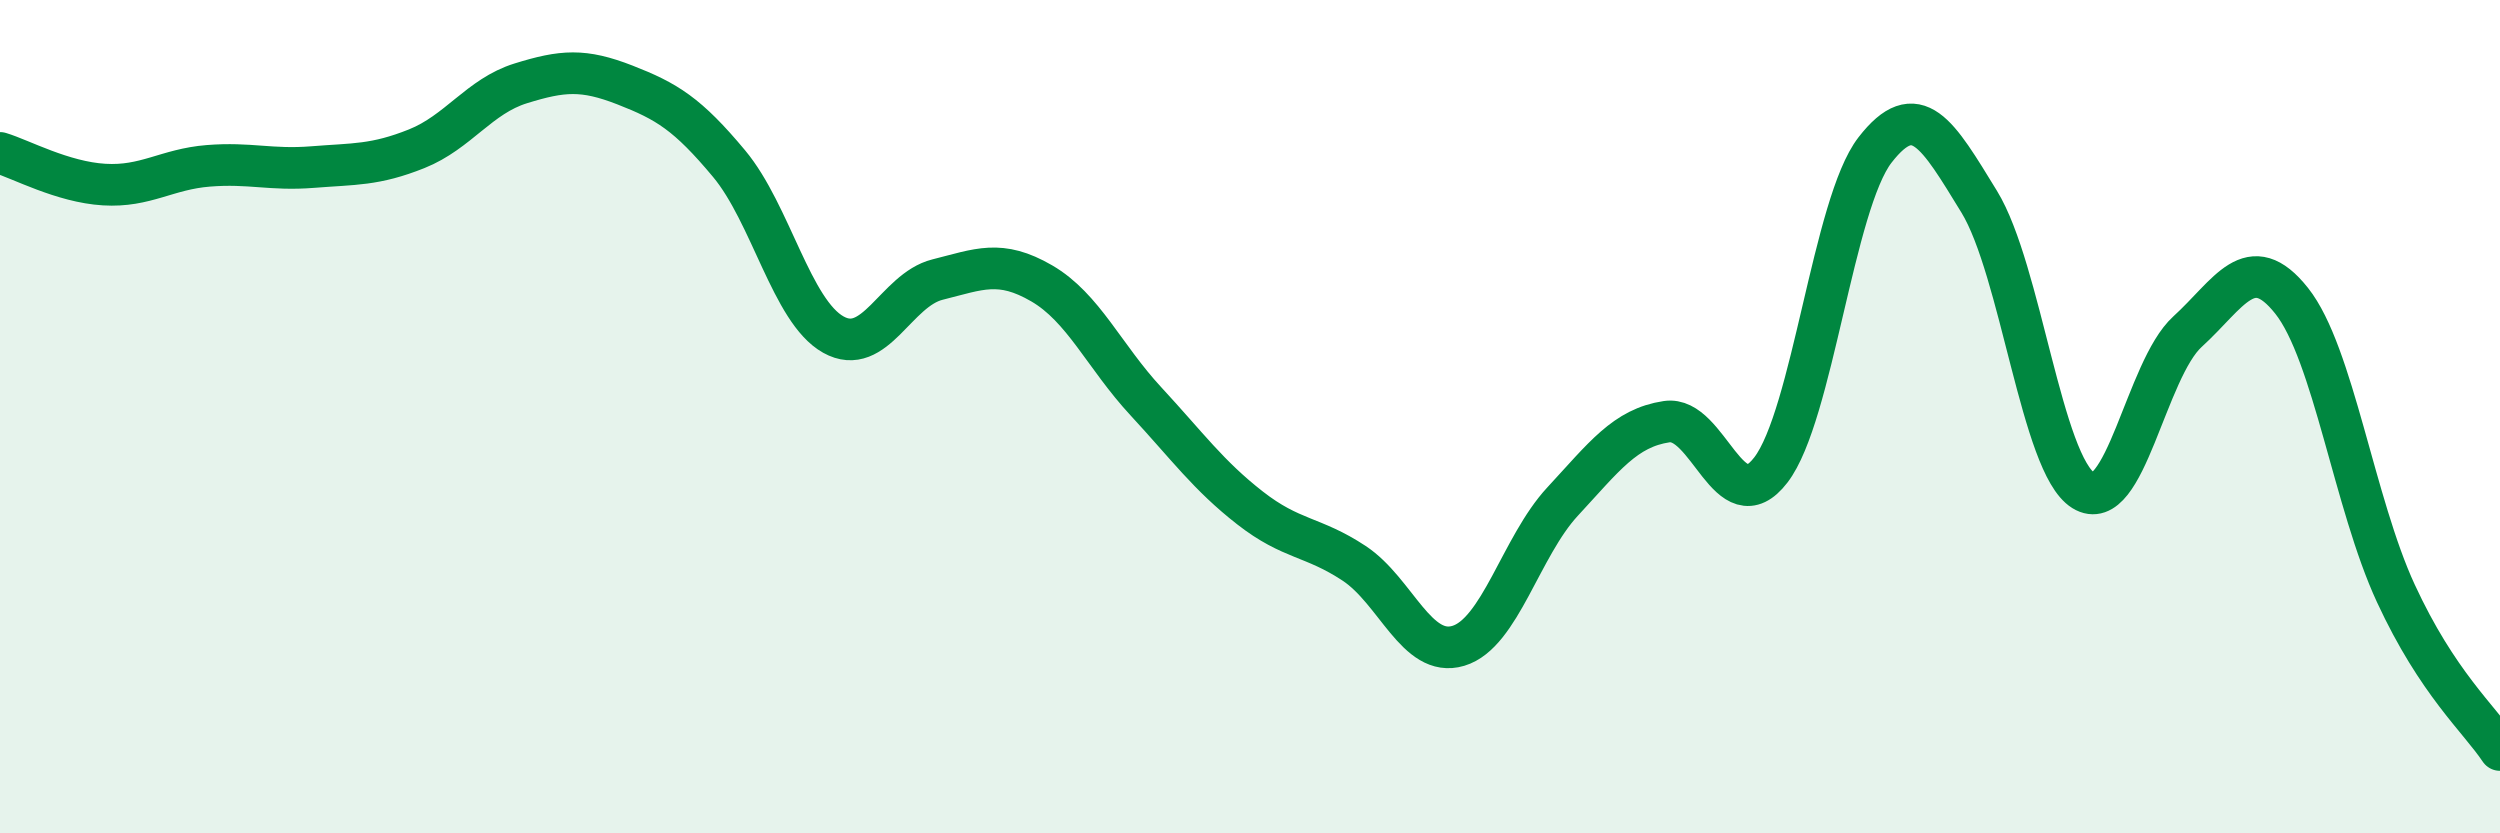
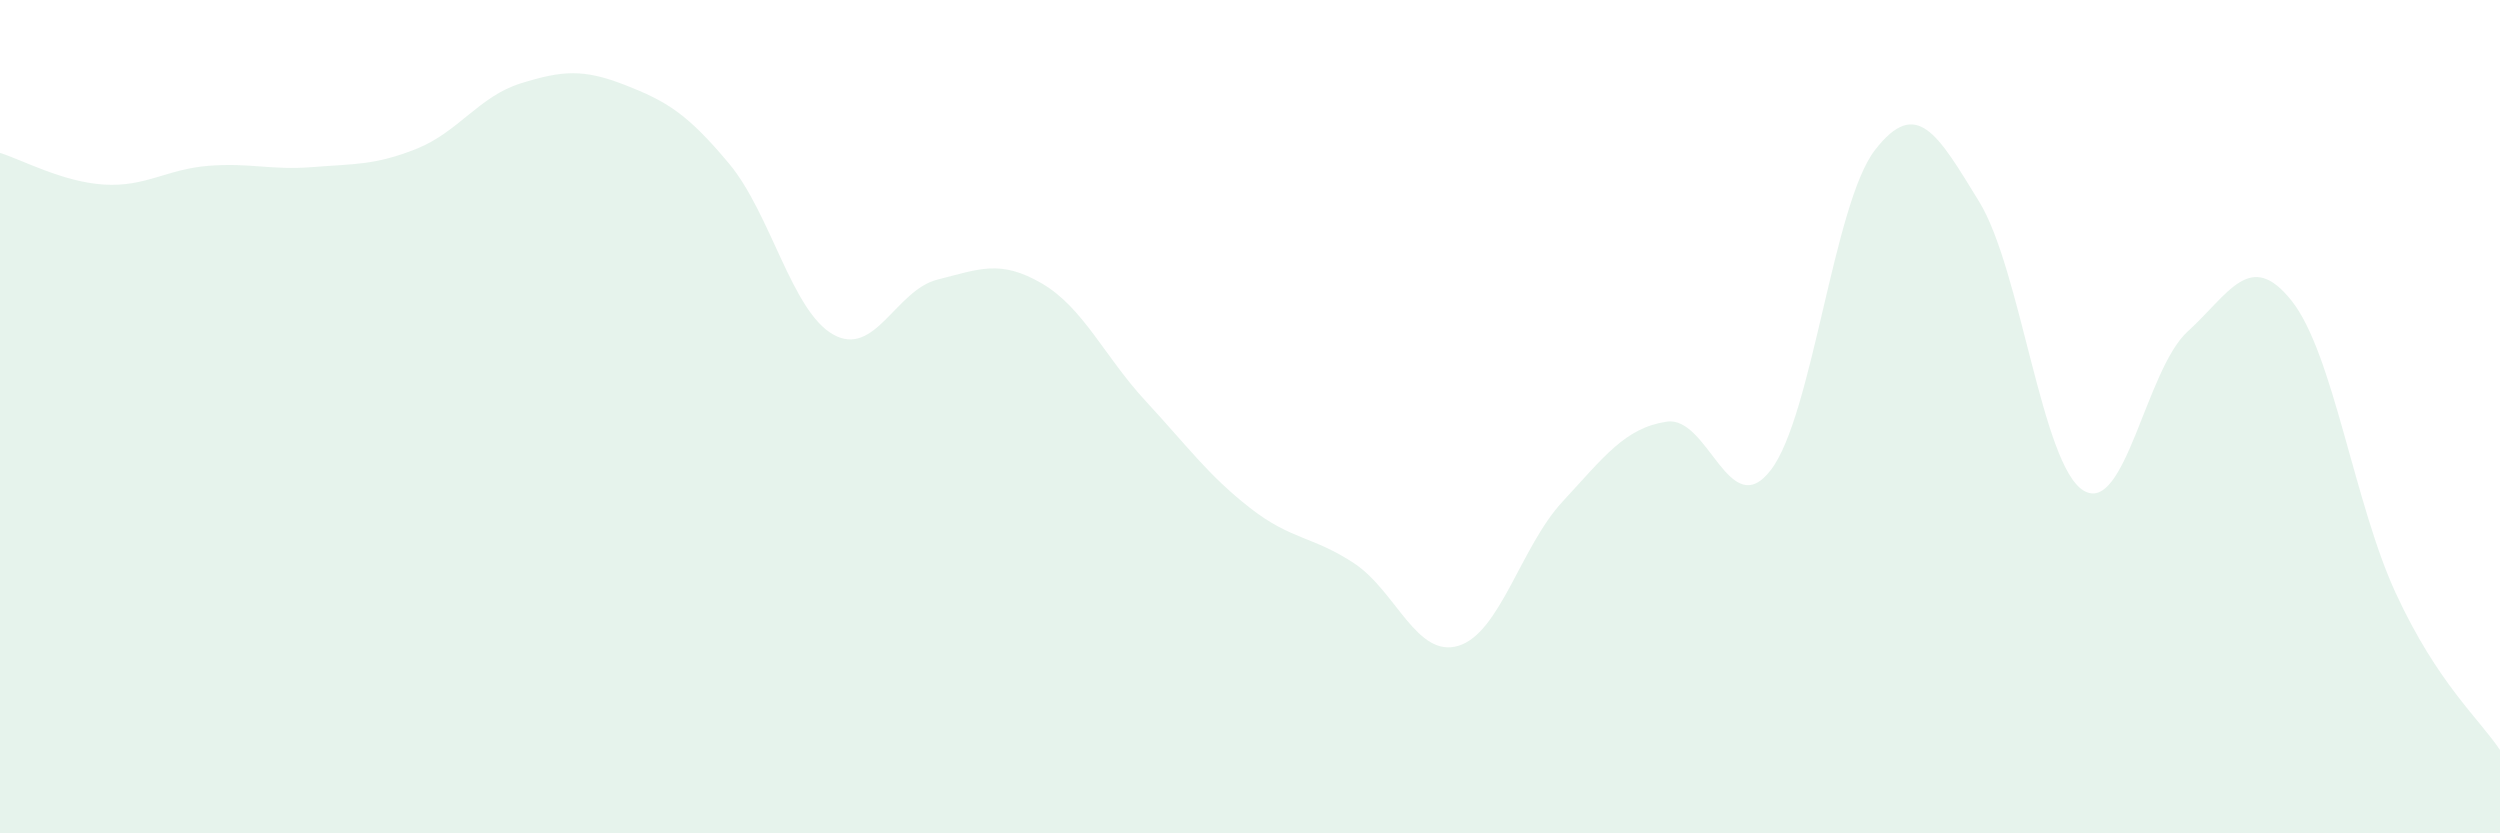
<svg xmlns="http://www.w3.org/2000/svg" width="60" height="20" viewBox="0 0 60 20">
  <path d="M 0,3.67 C 0.5,3.82 1.5,4.37 2.5,4.43 C 3.5,4.49 4,4.06 5,3.98 C 6,3.9 6.5,4.09 7.5,4.01 C 8.5,3.93 9,3.97 10,3.57 C 11,3.17 11.5,2.31 12.5,2 C 13.5,1.69 14,1.65 15,2.04 C 16,2.43 16.5,2.73 17.5,3.93 C 18.5,5.13 19,7.47 20,8.03 C 21,8.59 21.5,6.96 22.5,6.71 C 23.5,6.46 24,6.22 25,6.8 C 26,7.38 26.5,8.55 27.5,9.63 C 28.5,10.71 29,11.41 30,12.19 C 31,12.97 31.5,12.86 32.5,13.52 C 33.5,14.18 34,15.8 35,15.5 C 36,15.2 36.5,13.12 37.5,12.04 C 38.5,10.96 39,10.27 40,10.12 C 41,9.97 41.5,12.58 42.5,11.28 C 43.5,9.98 44,4.89 45,3.6 C 46,2.31 46.5,3.21 47.5,4.84 C 48.5,6.47 49,11.15 50,11.77 C 51,12.39 51.5,8.87 52.5,7.96 C 53.5,7.05 54,5.96 55,7.22 C 56,8.48 56.5,12.08 57.5,14.24 C 58.5,16.4 59.5,17.25 60,18L60 20L0 20Z" fill="#008740" opacity="0.1" stroke-linecap="round" stroke-linejoin="round" />
-   <path d="M 0,3.67 C 0.5,3.82 1.5,4.37 2.5,4.43 C 3.5,4.49 4,4.06 5,3.98 C 6,3.9 6.5,4.09 7.5,4.01 C 8.5,3.93 9,3.97 10,3.57 C 11,3.17 11.5,2.31 12.5,2 C 13.5,1.69 14,1.65 15,2.04 C 16,2.43 16.5,2.73 17.5,3.93 C 18.5,5.13 19,7.47 20,8.03 C 21,8.59 21.5,6.96 22.5,6.71 C 23.5,6.46 24,6.22 25,6.8 C 26,7.38 26.5,8.55 27.5,9.63 C 28.5,10.71 29,11.41 30,12.19 C 31,12.97 31.5,12.86 32.5,13.52 C 33.5,14.18 34,15.8 35,15.5 C 36,15.2 36.5,13.12 37.5,12.04 C 38.5,10.96 39,10.27 40,10.12 C 41,9.97 41.5,12.58 42.5,11.28 C 43.5,9.98 44,4.89 45,3.6 C 46,2.31 46.5,3.21 47.5,4.84 C 48.5,6.47 49,11.15 50,11.77 C 51,12.39 51.5,8.87 52.5,7.96 C 53.5,7.05 54,5.96 55,7.22 C 56,8.48 56.5,12.08 57.5,14.24 C 58.5,16.4 59.5,17.25 60,18" stroke="#008740" stroke-width="1" fill="none" stroke-linecap="round" stroke-linejoin="round" />
</svg>